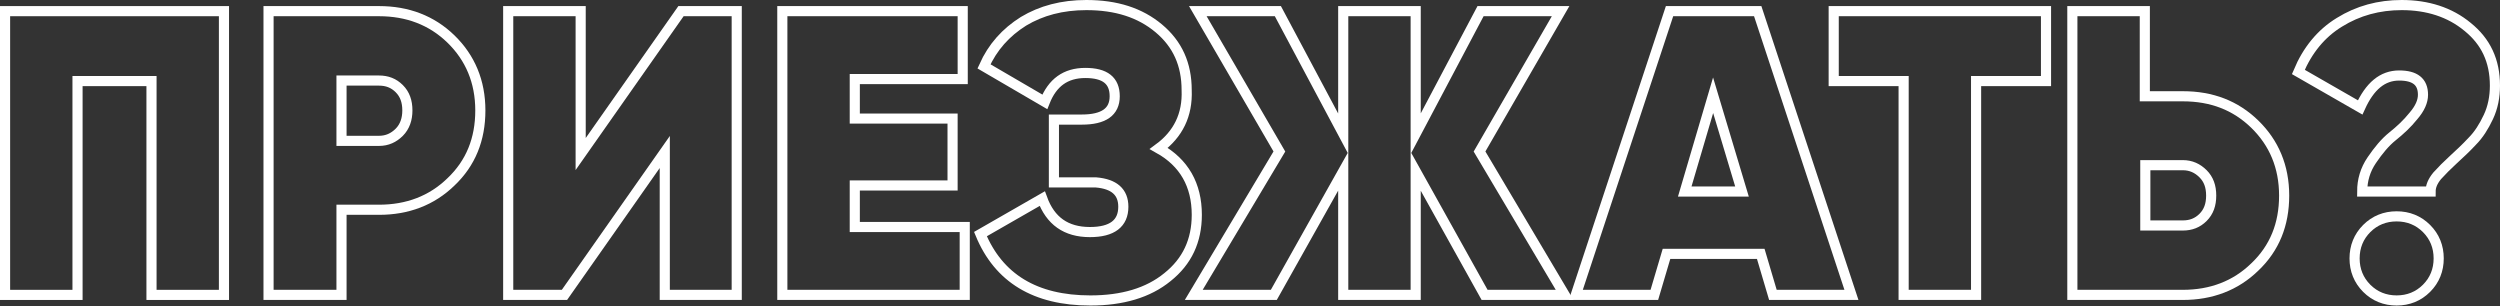
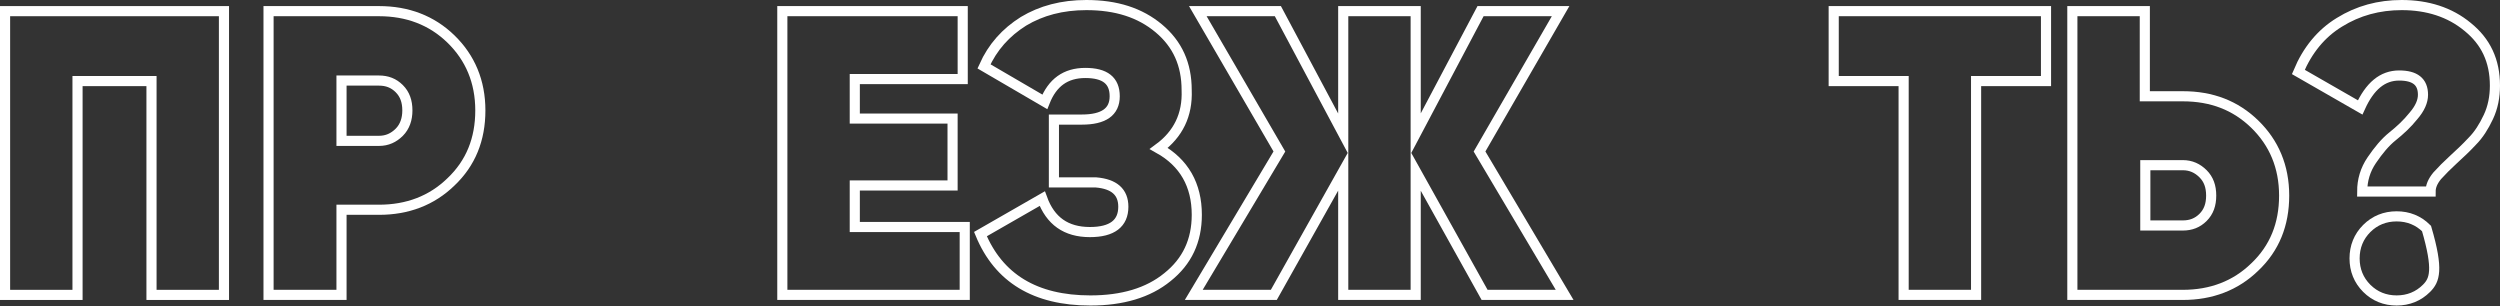
<svg xmlns="http://www.w3.org/2000/svg" id="Слой_1" x="0px" y="0px" viewBox="0 0 493.4 60.4" style="enable-background:new 0 0 493.4 60.4;" xml:space="preserve">
  <rect x="0" y="0" width="493.4" height="60.4" fill="#333333" stroke="none" />
  <style type="text/css"> .st0{fill:none;stroke:#ffffff;stroke-width:2;stroke-miterlimit:10;} </style>
  <g>
    <path class="st0" d="M44.2,2.2v56H29.9V16H15.3v42.2H1v-56H44.2z" />
    <path class="st0" d="M74.8,2.2C80.4,2.2,85.2,4,89,7.7c3.8,3.7,5.8,8.4,5.8,14.1c0,5.7-1.9,10.4-5.8,14.1 c-3.8,3.7-8.6,5.5-14.2,5.5h-7.4v16.8H53v-56H74.8z M74.8,27.8c1.6,0,2.9-0.6,4-1.7c1.1-1.1,1.6-2.6,1.6-4.3c0-1.8-0.5-3.2-1.6-4.3 c-1.1-1.1-2.4-1.6-4-1.6h-7.4v11.9H74.8z" />
-     <path class="st0" d="M131.2,58.2V30l-19.8,28.2h-11.1v-56h14.3v28.2l19.8-28.2h11v56H131.2z" />
    <path class="st0" d="M168.7,44.8h21.7v13.4h-36v-56H190v13.4h-21.3v7.8H188v13.2h-19.3V44.8z" />
    <path class="st0" d="M228.7,29.3c5,2.8,7.5,7.2,7.5,13.1c0,5.1-1.9,9.2-5.8,12.3c-3.8,3.1-8.9,4.6-15.2,4.6 c-10.9,0-18.1-4.4-21.7-13.1l12.2-7c1.6,4.4,4.7,6.6,9.4,6.6c4.4,0,6.6-1.7,6.6-5c0-2.9-1.8-4.5-5.4-4.8L208,36V23.6h5.5 c4.3,0,6.5-1.5,6.5-4.6c0-3.1-1.9-4.6-5.8-4.6s-6.5,1.9-8,5.7l-12-7c1.7-3.8,4.3-6.7,7.8-8.9c3.5-2.1,7.6-3.2,12.4-3.2 c5.9,0,10.6,1.5,14.3,4.6c3.7,3.1,5.5,7.1,5.5,12.2C234.4,22.7,232.5,26.5,228.7,29.3z" />
    <path class="st0" d="M308.8,58.2H293l-13.6-24.4v24.4h-14.3V33.8l-13.7,24.4h-15.8l16.9-28.3L236.4,2.2h15.8l12.9,24.2V2.2h14.3 v24.2l12.8-24.2H308l-16,27.7L308.8,58.2z" />
-     <path class="st0" d="M349.9,58.2l-2.4-8.1h-18.6l-2.4,8.1h-15.5l18.5-56h17.4l18.5,56H349.9z M332.5,37.8h11.3l-5.7-19L332.5,37.8z " />
    <path class="st0" d="M403.8,2.2V16H390v42.2h-14.3V16h-13.8V2.2H403.8z" />
    <path class="st0" d="M430.8,19c5.7,0,10.4,1.8,14.2,5.5c3.8,3.7,5.8,8.4,5.8,14.1c0,5.7-1.9,10.4-5.8,14.1 c-3.8,3.7-8.6,5.5-14.2,5.5H409v-56h14.3V19H430.8z M430.8,44.5c1.6,0,2.9-0.5,4-1.6c1.1-1.1,1.6-2.5,1.6-4.3 c0-1.8-0.5-3.2-1.6-4.3c-1.1-1.1-2.4-1.7-4-1.7h-7.4v11.9H430.8z" />
-     <path class="st0" d="M466.2,37.8c0-2.2,0.6-4.3,1.9-6.2c1.3-1.9,2.6-3.5,4.1-4.7c1.5-1.2,2.9-2.5,4.1-4c1.3-1.5,1.9-2.9,1.9-4.2 c0-2.6-1.6-3.8-4.7-3.8c-3.3,0-5.8,2.1-7.7,6.3l-12.2-7c1.8-4.3,4.5-7.6,8.1-9.8C465.4,2.1,469.5,1,474,1c5.1,0,9.5,1.4,13,4.3 c3.6,2.9,5.4,6.7,5.4,11.6c0,2.2-0.4,4.3-1.3,6.2c-0.9,1.9-1.9,3.5-3.2,4.8c-1.2,1.3-2.5,2.5-3.7,3.6c-1.2,1.1-2.3,2.2-3.2,3.2 c-0.9,1.1-1.3,2.1-1.3,3.1H466.2z M478.9,56.9c-1.6,1.6-3.6,2.4-5.9,2.4c-2.3,0-4.3-0.8-5.9-2.4c-1.6-1.6-2.4-3.6-2.4-5.9 c0-2.3,0.8-4.3,2.4-5.9c1.6-1.6,3.6-2.4,5.9-2.4c2.3,0,4.3,0.8,5.9,2.4c1.6,1.6,2.4,3.6,2.4,5.9C481.3,53.3,480.5,55.3,478.9,56.9z " />
+     <path class="st0" d="M466.2,37.8c0-2.2,0.6-4.3,1.9-6.2c1.3-1.9,2.6-3.5,4.1-4.7c1.5-1.2,2.9-2.5,4.1-4c1.3-1.5,1.9-2.9,1.9-4.2 c0-2.6-1.6-3.8-4.7-3.8c-3.3,0-5.8,2.1-7.7,6.3l-12.2-7c1.8-4.3,4.5-7.6,8.1-9.8C465.4,2.1,469.5,1,474,1c5.1,0,9.5,1.4,13,4.3 c3.6,2.9,5.4,6.7,5.4,11.6c0,2.2-0.4,4.3-1.3,6.2c-0.9,1.9-1.9,3.5-3.2,4.8c-1.2,1.3-2.5,2.5-3.7,3.6c-1.2,1.1-2.3,2.2-3.2,3.2 c-0.9,1.1-1.3,2.1-1.3,3.1H466.2z M478.9,56.9c-1.6,1.6-3.6,2.4-5.9,2.4c-2.3,0-4.3-0.8-5.9-2.4c-1.6-1.6-2.4-3.6-2.4-5.9 c0-2.3,0.8-4.3,2.4-5.9c1.6-1.6,3.6-2.4,5.9-2.4c2.3,0,4.3,0.8,5.9,2.4C481.3,53.3,480.5,55.3,478.9,56.9z " />
  </g>
</svg>